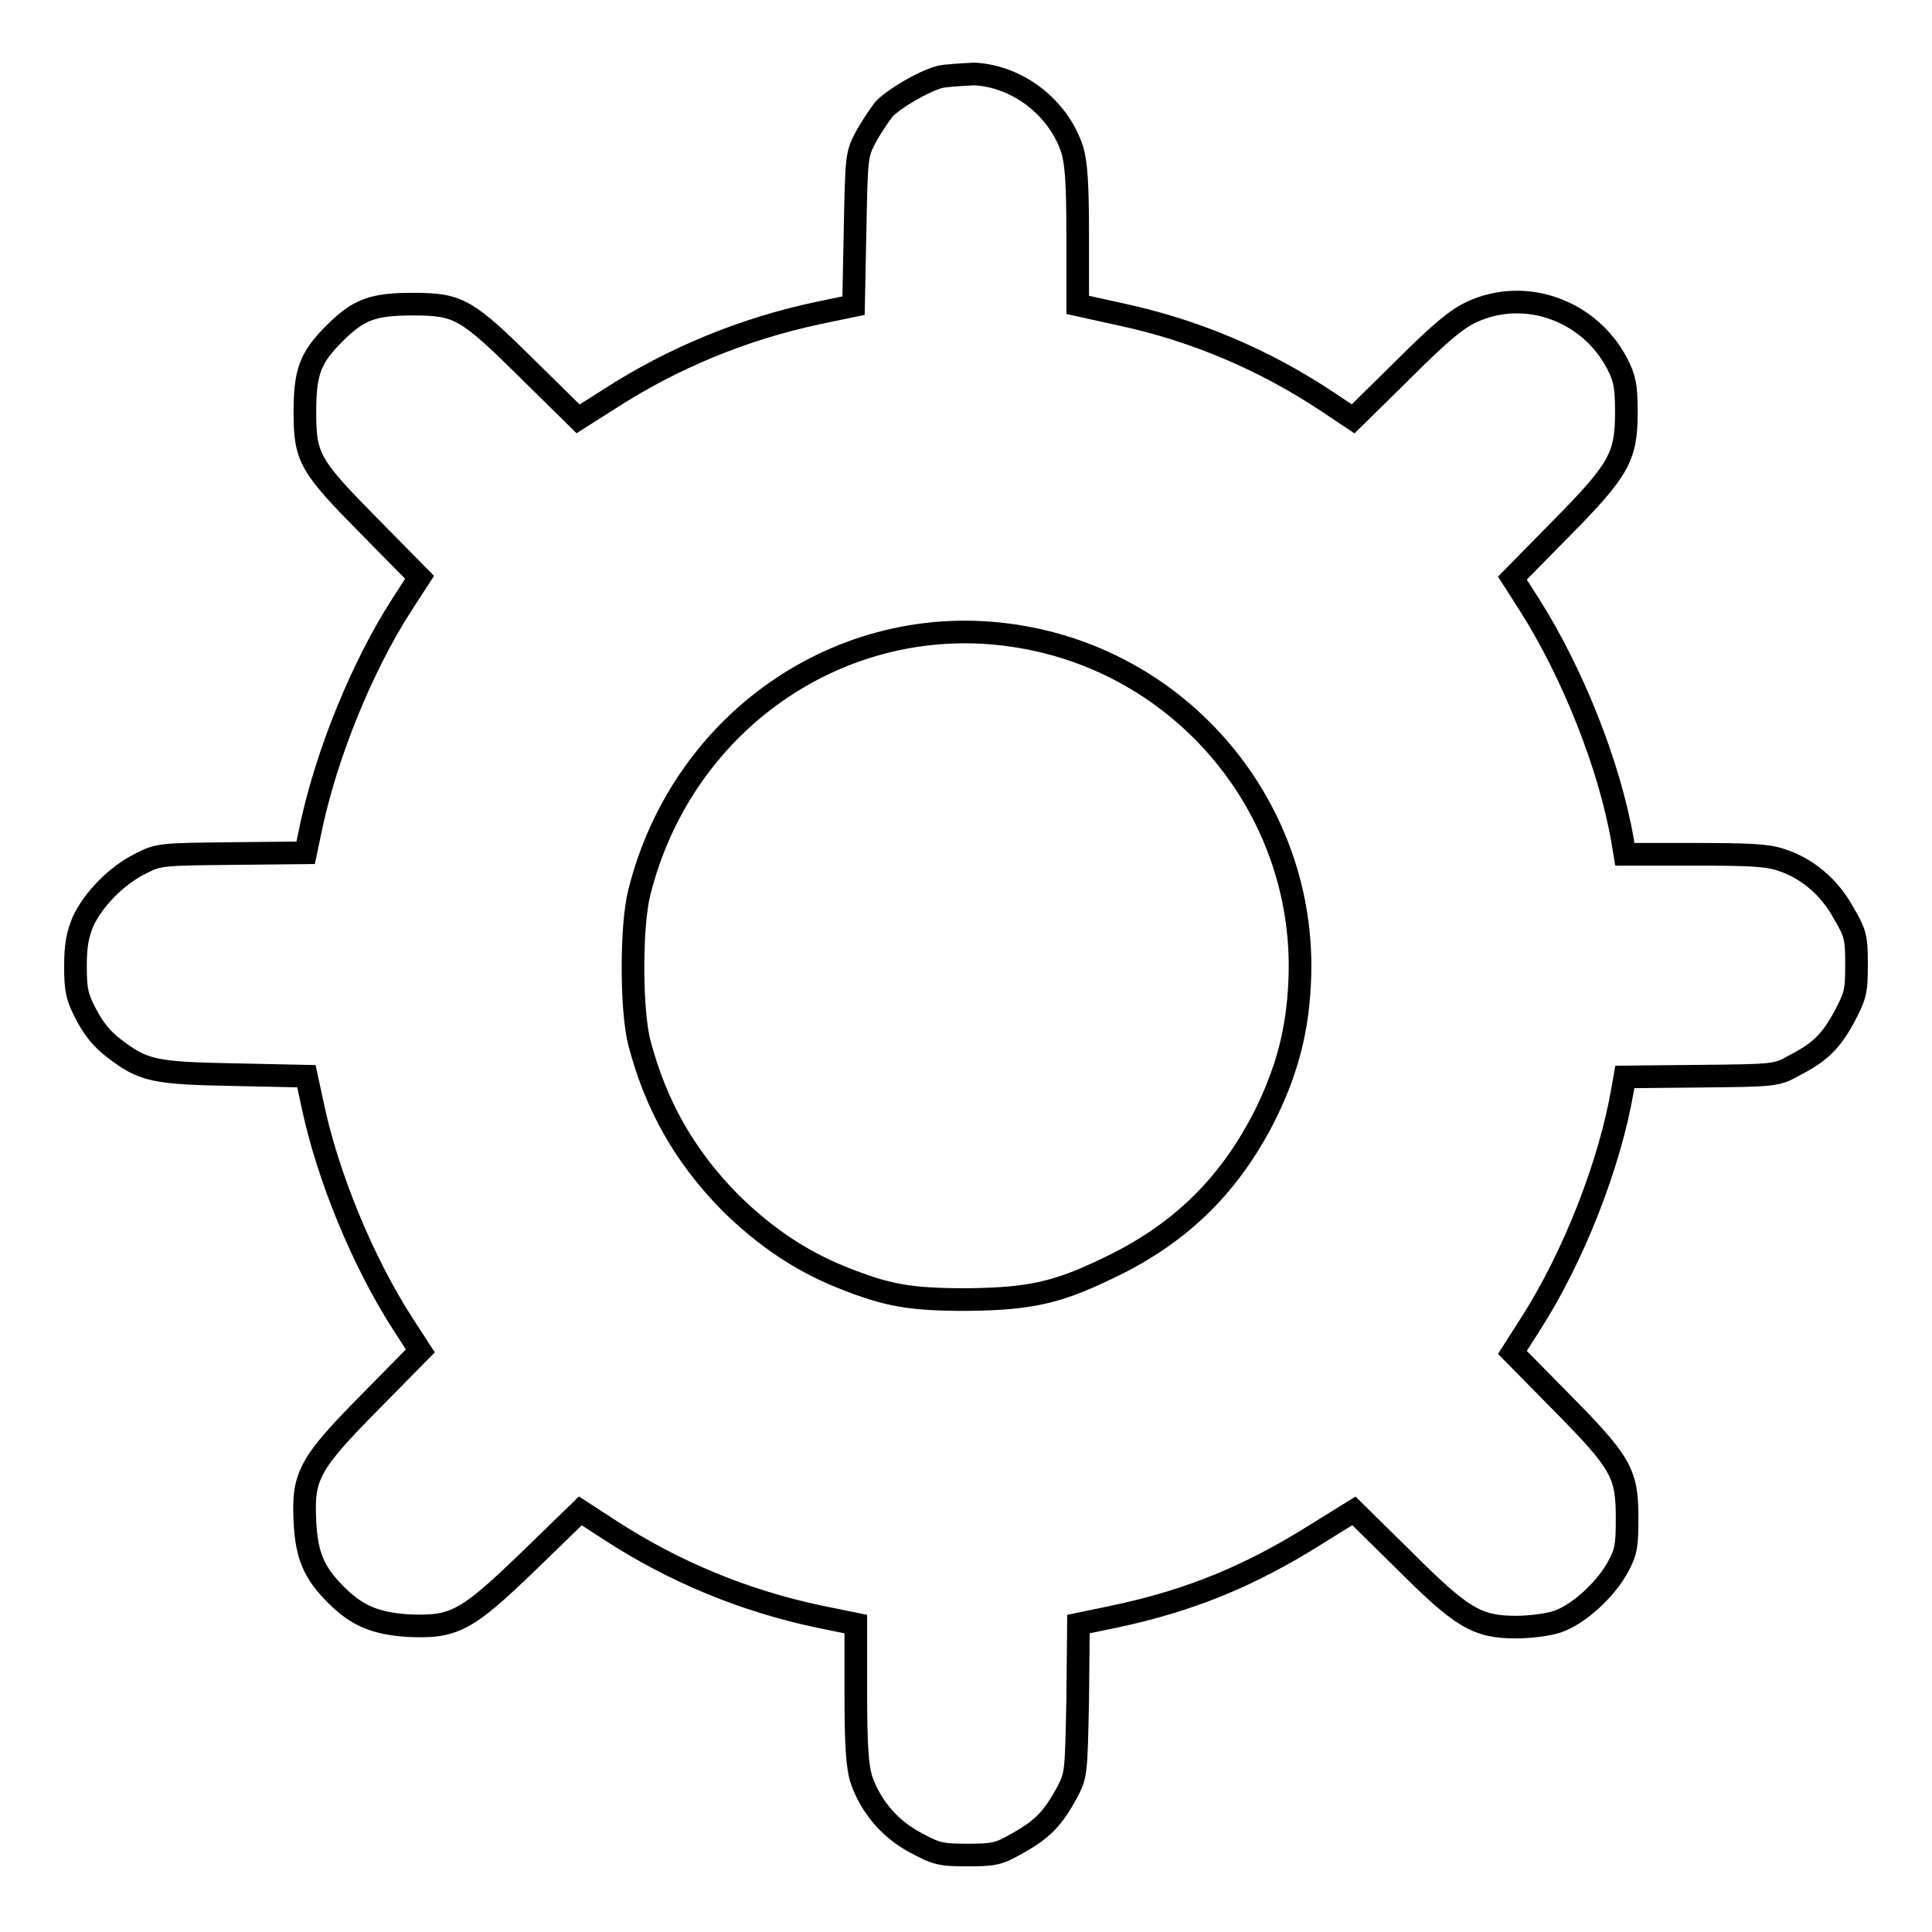
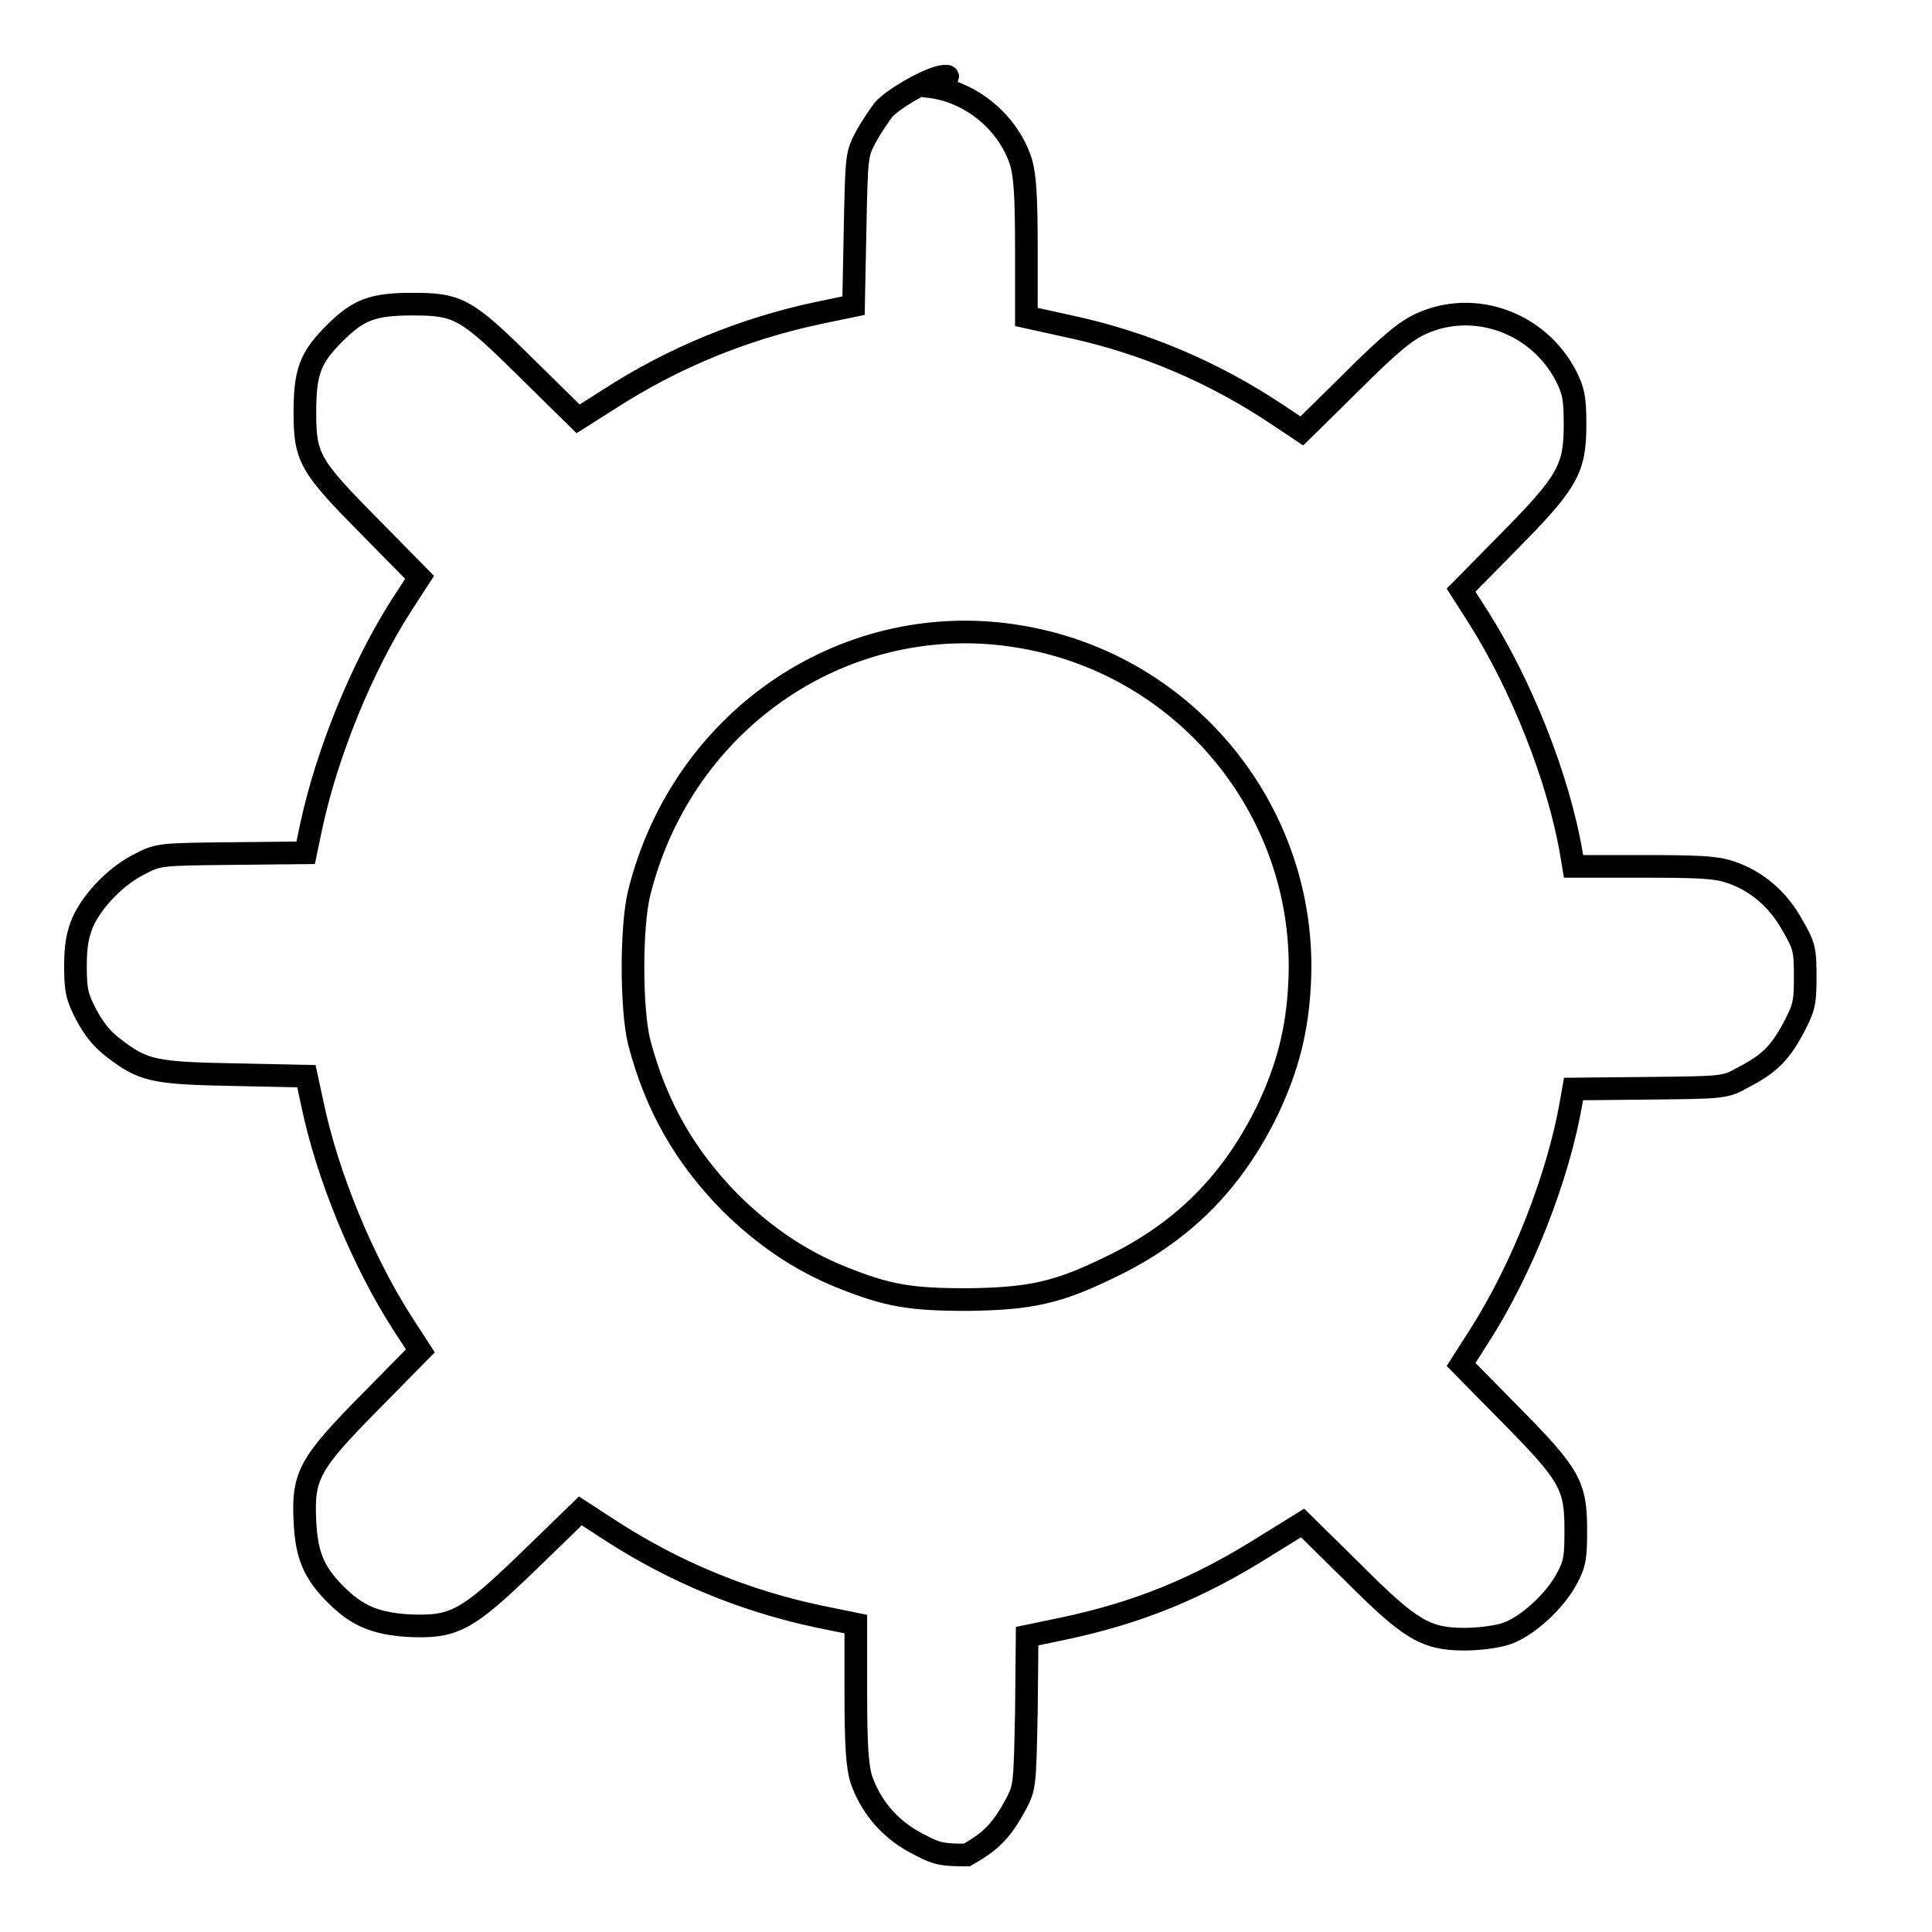
<svg xmlns="http://www.w3.org/2000/svg" version="1.1" x="0px" y="0px" viewBox="0 0 256 256" enable-background="new 0 0 256 256" xml:space="preserve">
  <g>
    <g>
      <g>
-         <path stroke-width="3" fill-opacity="0" stroke="#000000" d="M124.5,10.2c-2.2,0.6-6.1,2.9-7.4,4.3c-0.6,0.8-1.7,2.4-2.4,3.7c-1.2,2.3-1.2,2.5-1.4,12.3l-0.2,10l-4.8,1c-9.8,2.1-19.1,5.9-27.6,11.4l-4.1,2.6l-6.6-6.5c-8.2-8.1-9.2-8.7-15.3-8.7c-5.3,0-7.2,0.7-10.4,3.9c-3.2,3.2-3.9,5.1-3.9,10.4c0,6.1,0.6,7.1,8.7,15.3l6.5,6.6l-2.4,3.7c-5.2,8.1-9.8,19.4-11.9,29l-0.8,3.8l-9.7,0.1c-9.6,0.1-9.8,0.1-12.3,1.4c-3,1.5-6.1,4.6-7.5,7.6c-0.7,1.7-1,3.1-1,5.9c0,3.2,0.2,4.1,1.4,6.4c1,1.9,2.1,3.3,3.7,4.5c3.9,3,5.3,3.3,16,3.5l9.5,0.2l0.8,3.7c2,9.6,6.7,20.9,11.9,29l2.4,3.7l-6.5,6.6c-8.2,8.3-9.1,9.9-8.8,15.9c0.2,4.6,1.2,6.9,4.1,9.8c2.8,2.8,5.2,3.8,9.5,4.1c6.2,0.3,7.8-0.6,16-8.5l6.9-6.7l4,2.6c8.5,5.5,17.7,9.3,27.6,11.4l4.9,1v9.1c0,7.1,0.2,9.6,0.7,11.4c1.2,3.5,3.6,6.5,7.1,8.4c2.8,1.5,3.3,1.7,6.9,1.7c3.6,0,4.2-0.1,6.8-1.6c3.2-1.8,4.6-3.2,6.5-6.7c1.2-2.3,1.2-2.5,1.4-12.3l0.1-10l4.8-1c9.9-2.1,17.8-5.3,26.7-10.9l5-3.1l6.6,6.5c7.7,7.7,9.7,8.9,14.9,8.9c1.8,0,4.2-0.3,5.4-0.7c2.8-0.9,6.5-4.3,8.1-7.3c1.1-2,1.2-2.9,1.2-6.5c0-5.9-0.8-7.3-8.7-15.3l-6.5-6.6l2.3-3.6c5.8-9,10.6-21.3,12.3-31.2l0.3-1.7l10-0.1c9.8-0.1,10.1-0.1,12.4-1.4c3.5-1.8,4.9-3.2,6.7-6.5c1.4-2.7,1.6-3.2,1.6-6.8c0-3.6-0.1-4.2-1.7-6.9c-1.9-3.5-4.9-6-8.4-7.1c-1.8-0.6-4.3-0.7-11.5-0.7h-9.1l-0.3-1.8c-1.7-9.9-6.6-22.2-12.3-31.2l-2.3-3.6l6.2-6.3c7.9-8,8.9-9.7,8.9-15.6c0-3.6-0.2-4.5-1.2-6.5c-3.7-7.1-12.2-10.1-19.2-6.9c-2,0.9-4.2,2.7-9.2,7.7l-6.6,6.5l-3.3-2.2c-8.4-5.6-17.6-9.5-27.3-11.6l-5.9-1.3v-9.1c0-7.1-0.2-9.6-0.7-11.4c-1.8-5.6-7.2-9.8-13-10.1C127.3,9.9,125.3,10,124.5,10.2z M135.4,84.4c22.1,3.8,38,23.6,36.8,46c-0.3,6.1-1.6,11.1-4.2,16.6c-4.7,9.7-11.4,16.4-21.1,21c-6.8,3.3-10.4,4.1-18.7,4.2c-7.6,0-10.6-0.5-16.8-3c-5.4-2.2-10-5.3-14.6-9.8c-6.1-6.2-9.9-12.9-12.1-21.3c-1.1-4.4-1.1-15.4,0-19.8C90.5,95,112.5,80.4,135.4,84.4z" />
+         <path stroke-width="3" fill-opacity="0" stroke="#000000" d="M124.5,10.2c-2.2,0.6-6.1,2.9-7.4,4.3c-0.6,0.8-1.7,2.4-2.4,3.7c-1.2,2.3-1.2,2.5-1.4,12.3l-0.2,10l-4.8,1c-9.8,2.1-19.1,5.9-27.6,11.4l-4.1,2.6l-6.6-6.5c-8.2-8.1-9.2-8.7-15.3-8.7c-5.3,0-7.2,0.7-10.4,3.9c-3.2,3.2-3.9,5.1-3.9,10.4c0,6.1,0.6,7.1,8.7,15.3l6.5,6.6l-2.4,3.7c-5.2,8.1-9.8,19.4-11.9,29l-0.8,3.8l-9.7,0.1c-9.6,0.1-9.8,0.1-12.3,1.4c-3,1.5-6.1,4.6-7.5,7.6c-0.7,1.7-1,3.1-1,5.9c0,3.2,0.2,4.1,1.4,6.4c1,1.9,2.1,3.3,3.7,4.5c3.9,3,5.3,3.3,16,3.5l9.5,0.2l0.8,3.7c2,9.6,6.7,20.9,11.9,29l2.4,3.7l-6.5,6.6c-8.2,8.3-9.1,9.9-8.8,15.9c0.2,4.6,1.2,6.9,4.1,9.8c2.8,2.8,5.2,3.8,9.5,4.1c6.2,0.3,7.8-0.6,16-8.5l6.9-6.7l4,2.6c8.5,5.5,17.7,9.3,27.6,11.4l4.9,1v9.1c0,7.1,0.2,9.6,0.7,11.4c1.2,3.5,3.6,6.5,7.1,8.4c2.8,1.5,3.3,1.7,6.9,1.7c3.2-1.8,4.6-3.2,6.5-6.7c1.2-2.3,1.2-2.5,1.4-12.3l0.1-10l4.8-1c9.9-2.1,17.8-5.3,26.7-10.9l5-3.1l6.6,6.5c7.7,7.7,9.7,8.9,14.9,8.9c1.8,0,4.2-0.3,5.4-0.7c2.8-0.9,6.5-4.3,8.1-7.3c1.1-2,1.2-2.9,1.2-6.5c0-5.9-0.8-7.3-8.7-15.3l-6.5-6.6l2.3-3.6c5.8-9,10.6-21.3,12.3-31.2l0.3-1.7l10-0.1c9.8-0.1,10.1-0.1,12.4-1.4c3.5-1.8,4.9-3.2,6.7-6.5c1.4-2.7,1.6-3.2,1.6-6.8c0-3.6-0.1-4.2-1.7-6.9c-1.9-3.5-4.9-6-8.4-7.1c-1.8-0.6-4.3-0.7-11.5-0.7h-9.1l-0.3-1.8c-1.7-9.9-6.6-22.2-12.3-31.2l-2.3-3.6l6.2-6.3c7.9-8,8.9-9.7,8.9-15.6c0-3.6-0.2-4.5-1.2-6.5c-3.7-7.1-12.2-10.1-19.2-6.9c-2,0.9-4.2,2.7-9.2,7.7l-6.6,6.5l-3.3-2.2c-8.4-5.6-17.6-9.5-27.3-11.6l-5.9-1.3v-9.1c0-7.1-0.2-9.6-0.7-11.4c-1.8-5.6-7.2-9.8-13-10.1C127.3,9.9,125.3,10,124.5,10.2z M135.4,84.4c22.1,3.8,38,23.6,36.8,46c-0.3,6.1-1.6,11.1-4.2,16.6c-4.7,9.7-11.4,16.4-21.1,21c-6.8,3.3-10.4,4.1-18.7,4.2c-7.6,0-10.6-0.5-16.8-3c-5.4-2.2-10-5.3-14.6-9.8c-6.1-6.2-9.9-12.9-12.1-21.3c-1.1-4.4-1.1-15.4,0-19.8C90.5,95,112.5,80.4,135.4,84.4z" />
      </g>
    </g>
  </g>
</svg>